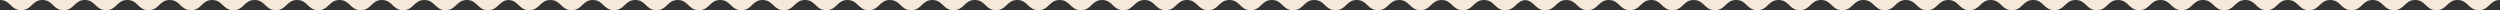
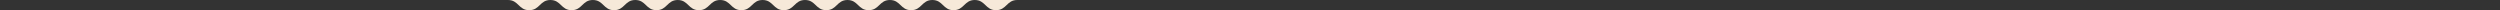
<svg xmlns="http://www.w3.org/2000/svg" width="1963.667" height="8" viewBox="0 0 1963.667 8">
  <rect x="0" y="0" width="1963.667" height="8" fill="#333333" stroke="none" />
  <g id="Group_10" data-name="Group 10" transform="translate(0 -226)">
    <g id="Group_5" data-name="Group 5">
-       <path id="wave-inverted.80c04b9c" d="M357,232c8.333,0,8.333,8,16.667,8s8.333-8,16.667-8,8.333,8,16.667,8,8.333-8,16.667-8,8.333,8,16.667,8,8.333-8,16.667-8,8.333,8,16.667,8,8.333-8,16.667-8,8.333,8,16.667,8,8.333-8,16.667-8,8.333,8,16.667,8,8.333-8,16.667-8,8.333,8,16.667,8,8.333-8,16.667-8,8.333,8,16.667,8,8.333-8,16.667-8,8.333,8,16.667,8,8.333-8,16.667-8,8.333,8,16.667,8,8.333-8,16.667-8,8.333,8,16.667,8,8.333-8,16.667-8,8.333,8,16.667,8,8.333-8,16.667-8" transform="translate(-357 -6)" fill="#f6e9d9" fill-rule="evenodd" />
-     </g>
+       </g>
    <g id="Group_6" data-name="Group 6" transform="translate(1197)">
-       <path id="wave-inverted.80c04b9c-2" data-name="wave-inverted.80c04b9c" d="M357,232c8.333,0,8.333,8,16.667,8s8.333-8,16.667-8,8.333,8,16.667,8,8.333-8,16.667-8,8.333,8,16.667,8,8.333-8,16.667-8,8.333,8,16.667,8,8.333-8,16.667-8,8.333,8,16.667,8,8.333-8,16.667-8,8.333,8,16.667,8,8.333-8,16.667-8,8.333,8,16.667,8,8.333-8,16.667-8,8.333,8,16.667,8,8.333-8,16.667-8,8.333,8,16.667,8,8.333-8,16.667-8,8.333,8,16.667,8,8.333-8,16.667-8,8.333,8,16.667,8,8.333-8,16.667-8,8.333,8,16.667,8,8.333-8,16.667-8" transform="translate(-357 -6)" fill="#f6e9d9" fill-rule="evenodd" />
-     </g>
+       </g>
    <g id="Group_9" data-name="Group 9" transform="translate(1597)">
-       <path id="wave-inverted.80c04b9c-3" data-name="wave-inverted.80c04b9c" d="M357,232c8.333,0,8.333,8,16.667,8s8.333-8,16.667-8,8.333,8,16.667,8,8.333-8,16.667-8,8.333,8,16.667,8,8.333-8,16.667-8,8.333,8,16.667,8,8.333-8,16.667-8,8.333,8,16.667,8,8.333-8,16.667-8,8.333,8,16.667,8,8.333-8,16.667-8,8.333,8,16.667,8,8.333-8,16.667-8,8.333,8,16.667,8,8.333-8,16.667-8,8.333,8,16.667,8,8.333-8,16.667-8,8.333,8,16.667,8,8.333-8,16.667-8,8.333,8,16.667,8,8.333-8,16.667-8" transform="translate(-357 -6)" fill="#f6e9d9" fill-rule="evenodd" />
-     </g>
+       </g>
    <g id="Group_7" data-name="Group 7" transform="translate(399)">
      <path id="wave-inverted.80c04b9c-4" data-name="wave-inverted.80c04b9c" d="M357,232c8.333,0,8.333,8,16.667,8s8.333-8,16.667-8,8.333,8,16.667,8,8.333-8,16.667-8,8.333,8,16.667,8,8.333-8,16.667-8,8.333,8,16.667,8,8.333-8,16.667-8,8.333,8,16.667,8,8.333-8,16.667-8,8.333,8,16.667,8,8.333-8,16.667-8,8.333,8,16.667,8,8.333-8,16.667-8,8.333,8,16.667,8,8.333-8,16.667-8,8.333,8,16.667,8,8.333-8,16.667-8,8.333,8,16.667,8,8.333-8,16.667-8,8.333,8,16.667,8,8.333-8,16.667-8,8.333,8,16.667,8,8.333-8,16.667-8" transform="translate(-357 -6)" fill="#f6e9d9" fill-rule="evenodd" />
    </g>
    <g id="Group_8" data-name="Group 8" transform="translate(799)">
-       <path id="wave-inverted.80c04b9c-5" data-name="wave-inverted.80c04b9c" d="M357,232c8.333,0,8.333,8,16.667,8s8.333-8,16.667-8,8.333,8,16.667,8,8.333-8,16.667-8,8.333,8,16.667,8,8.333-8,16.667-8,8.333,8,16.667,8,8.333-8,16.667-8,8.333,8,16.667,8,8.333-8,16.667-8,8.333,8,16.667,8,8.333-8,16.667-8,8.333,8,16.667,8,8.333-8,16.667-8,8.333,8,16.667,8,8.333-8,16.667-8,8.333,8,16.667,8,8.333-8,16.667-8,8.333,8,16.667,8,8.333-8,16.667-8,8.333,8,16.667,8,8.333-8,16.667-8,8.333,8,16.667,8,8.333-8,16.667-8" transform="translate(-357 -6)" fill="#f6e9d9" fill-rule="evenodd" />
-     </g>
+       </g>
  </g>
</svg>